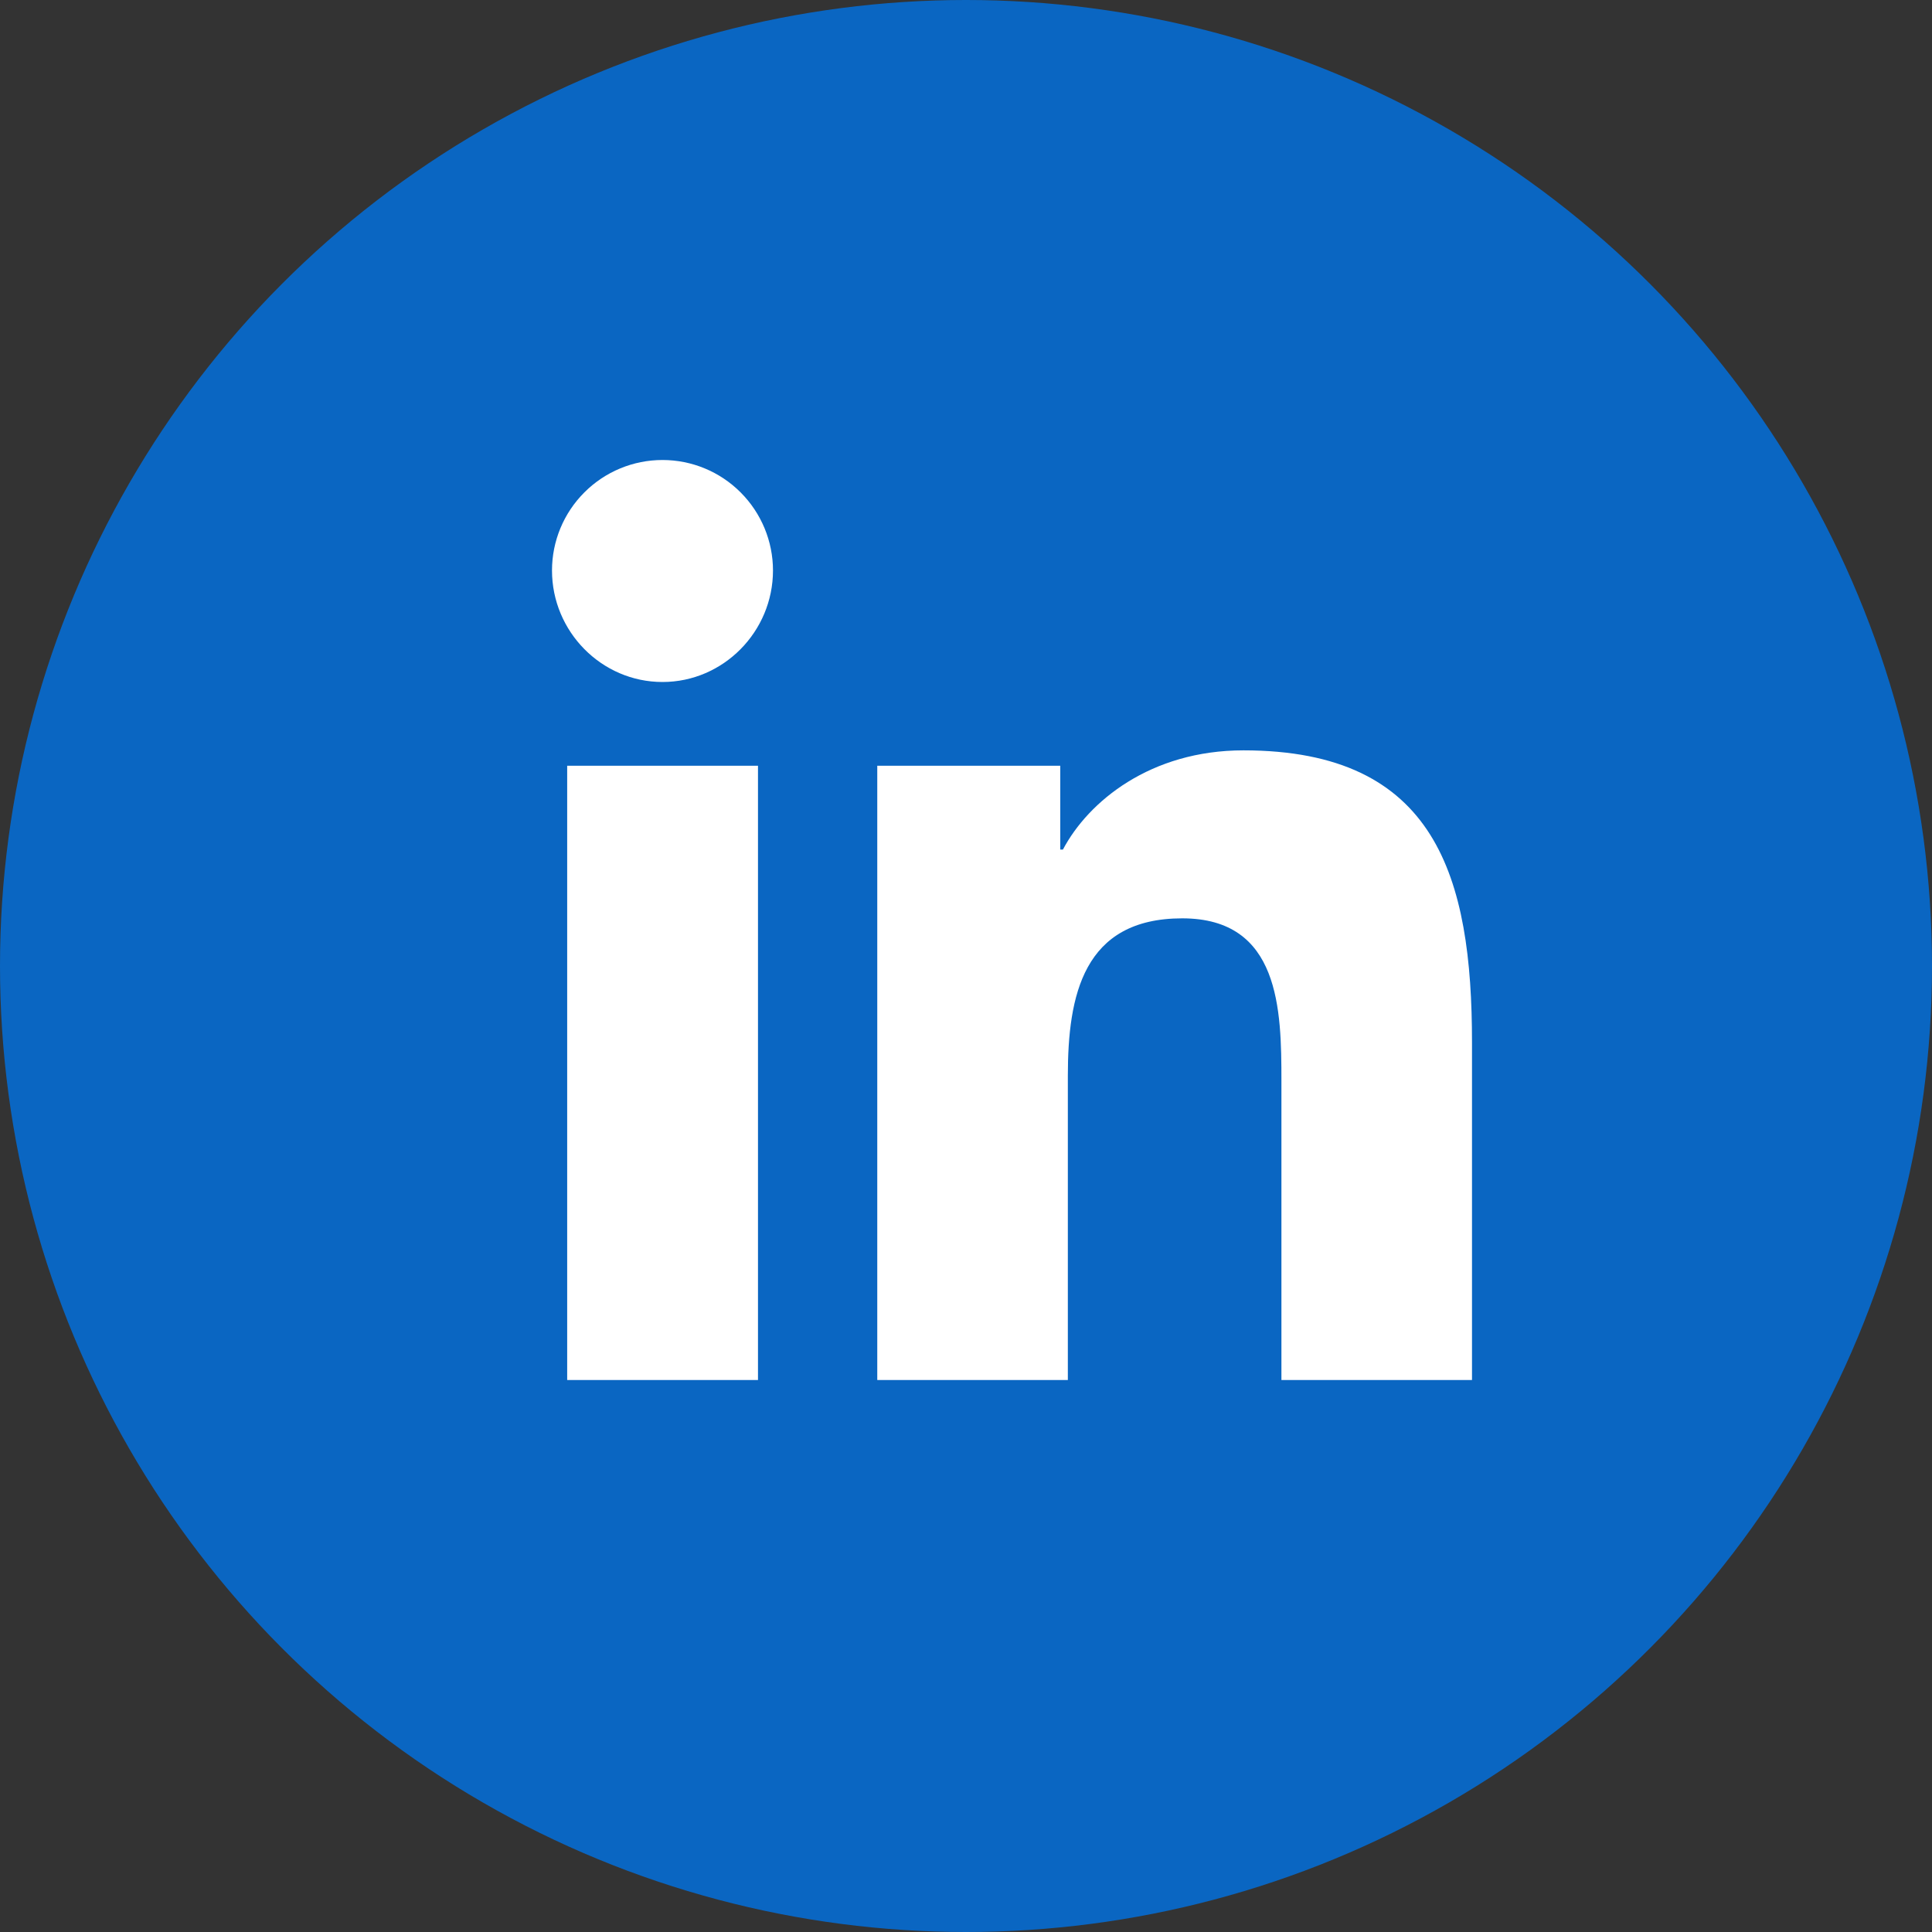
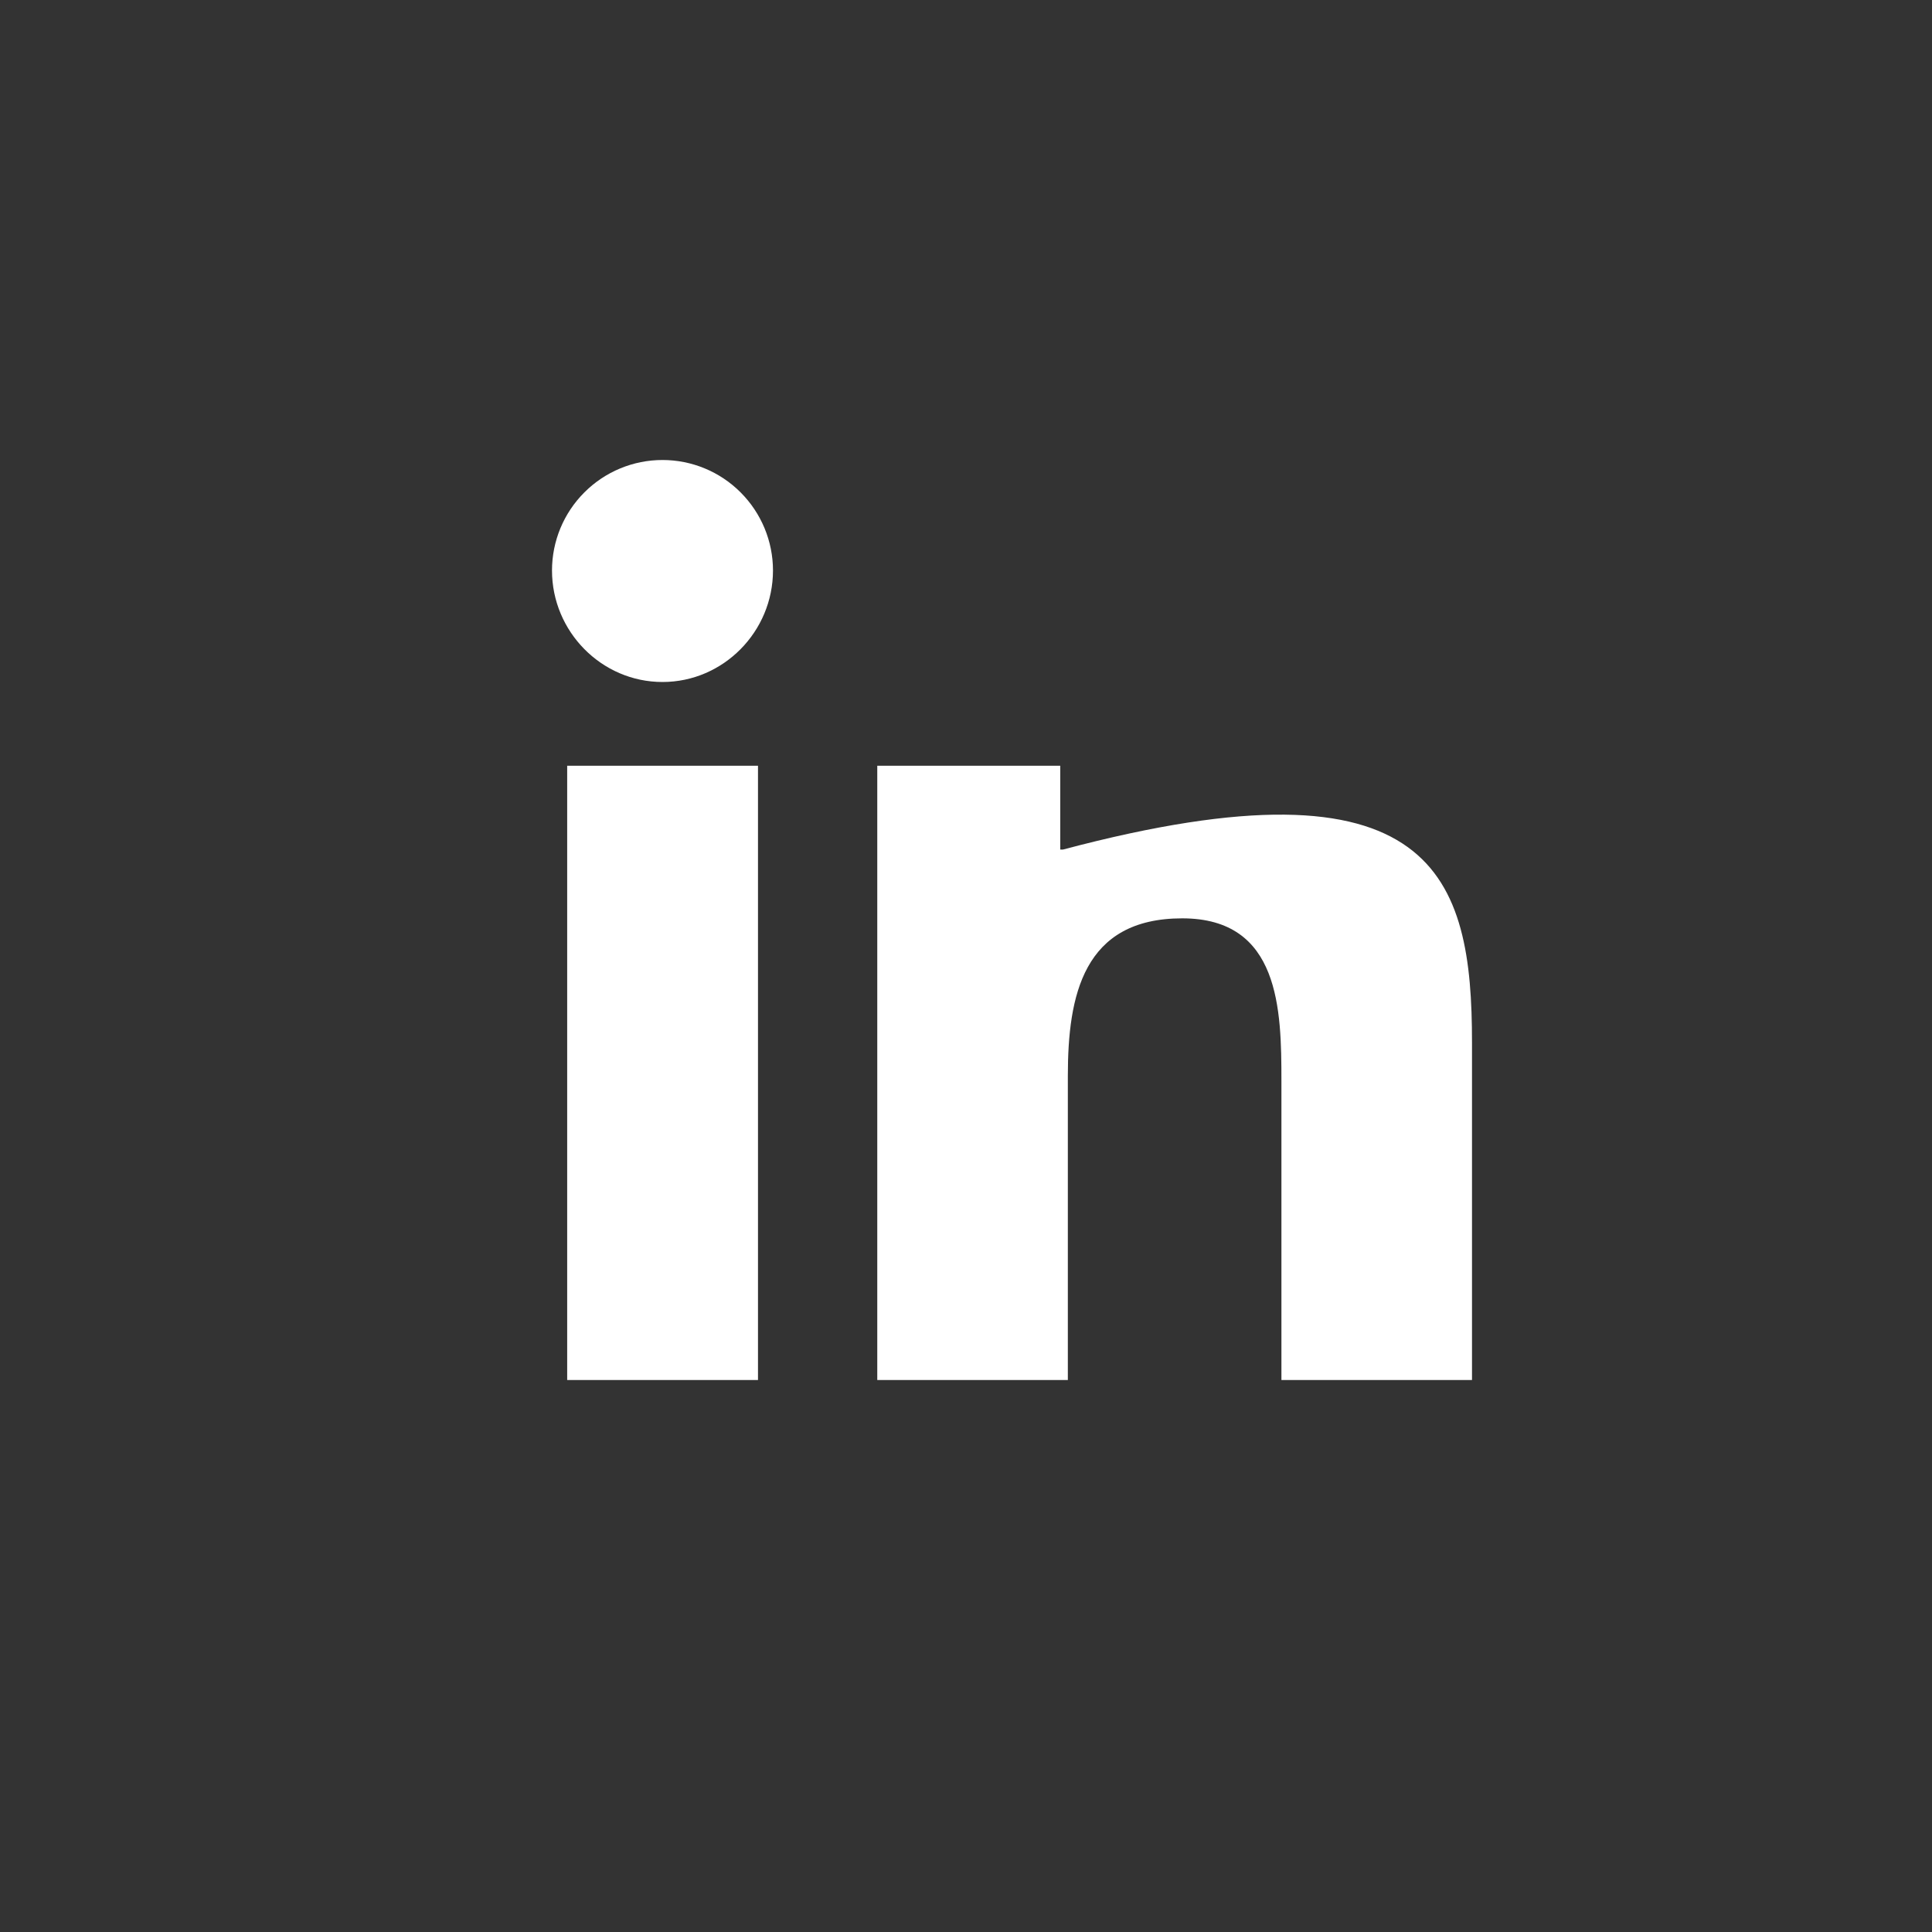
<svg xmlns="http://www.w3.org/2000/svg" width="42" height="42" viewBox="0 0 42 42" fill="none">
  <rect x="0" y="0" width="42" height="42" fill="#333333" stroke="none" />
-   <circle cx="21" cy="21" r="21" fill="#0A66C2" />
-   <path d="M16.478 30H12.33V16.647H16.478V30ZM14.402 14.826C13.076 14.826 12 13.728 12 12.402C12 11.765 12.253 11.154 12.704 10.704C13.154 10.253 13.765 10 14.402 10C15.039 10 15.65 10.253 16.1 10.704C16.55 11.154 16.804 11.765 16.804 12.402C16.804 13.728 15.728 14.826 14.402 14.826ZM31.995 30H27.857V23.5C27.857 21.951 27.826 19.964 25.701 19.964C23.545 19.964 23.214 21.647 23.214 23.388V30H19.071V16.647H23.049V18.469H23.107C23.661 17.42 25.013 16.312 27.031 16.312C31.228 16.312 32 19.076 32 22.665V30H31.995Z" fill="white" />
+   <path d="M16.478 30H12.33V16.647H16.478V30ZM14.402 14.826C13.076 14.826 12 13.728 12 12.402C12 11.765 12.253 11.154 12.704 10.704C13.154 10.253 13.765 10 14.402 10C15.039 10 15.65 10.253 16.1 10.704C16.55 11.154 16.804 11.765 16.804 12.402C16.804 13.728 15.728 14.826 14.402 14.826ZM31.995 30H27.857V23.5C27.857 21.951 27.826 19.964 25.701 19.964C23.545 19.964 23.214 21.647 23.214 23.388V30H19.071V16.647H23.049V18.469H23.107C31.228 16.312 32 19.076 32 22.665V30H31.995Z" fill="white" />
</svg>